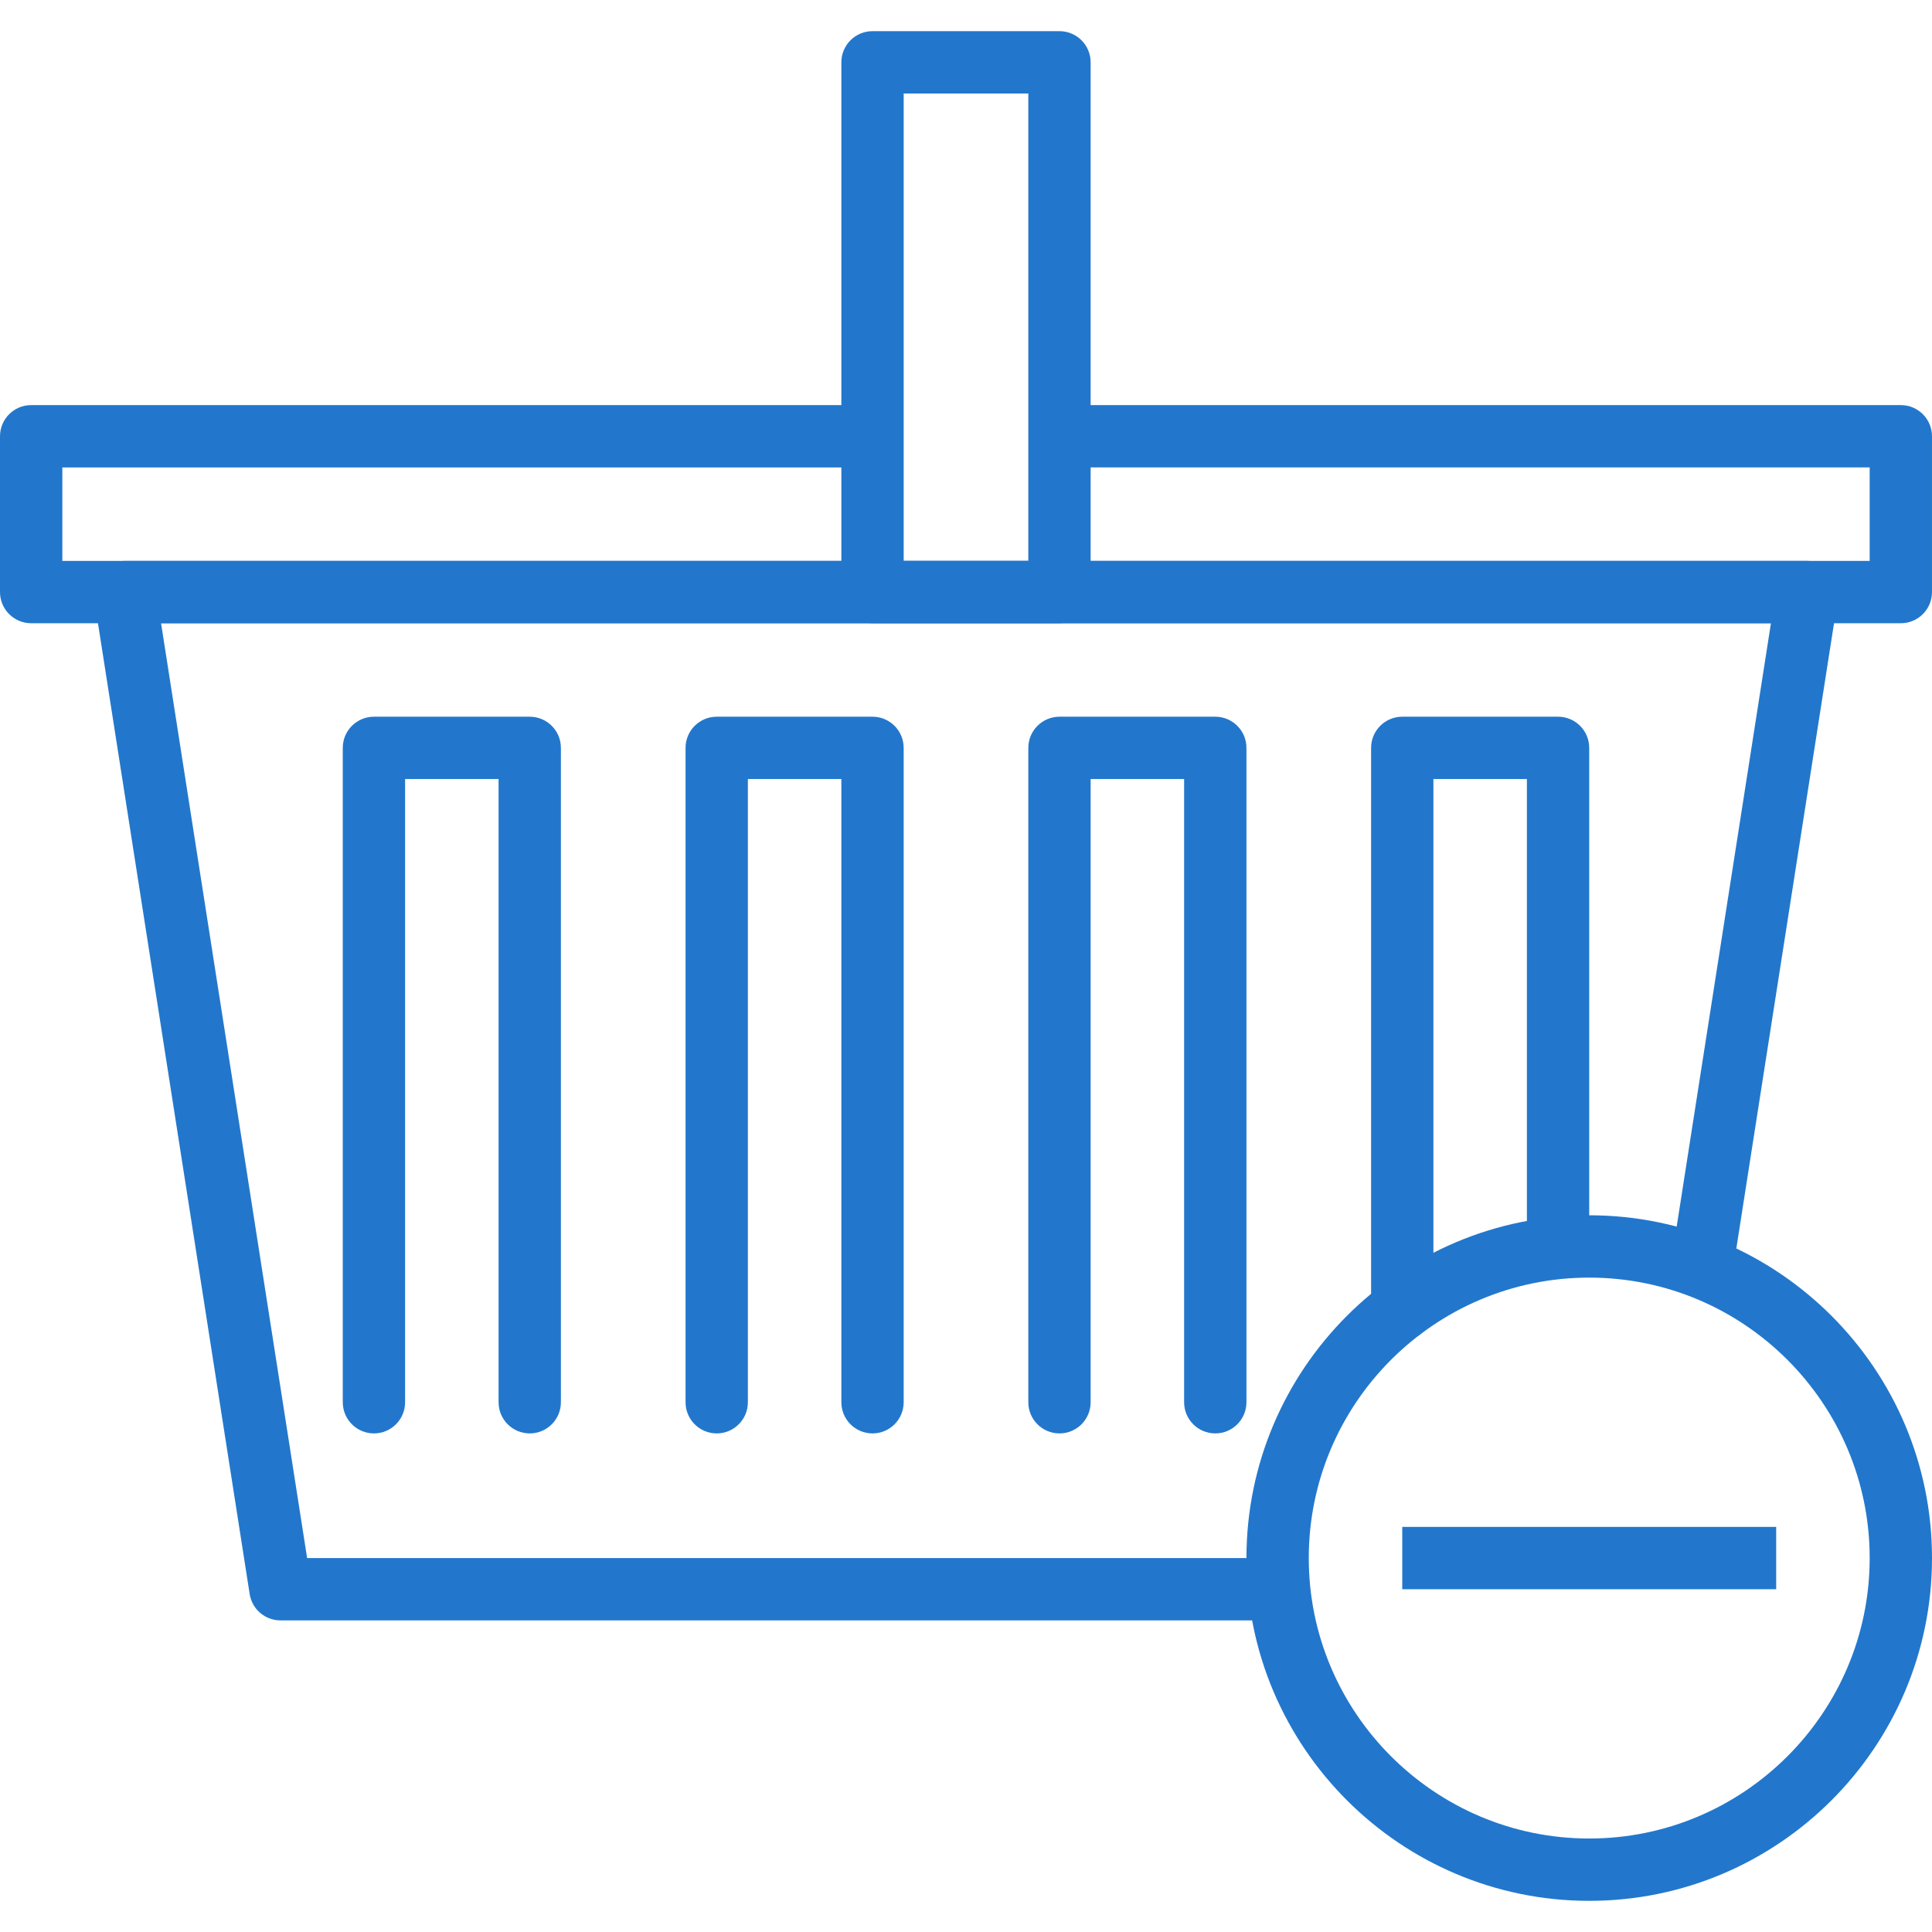
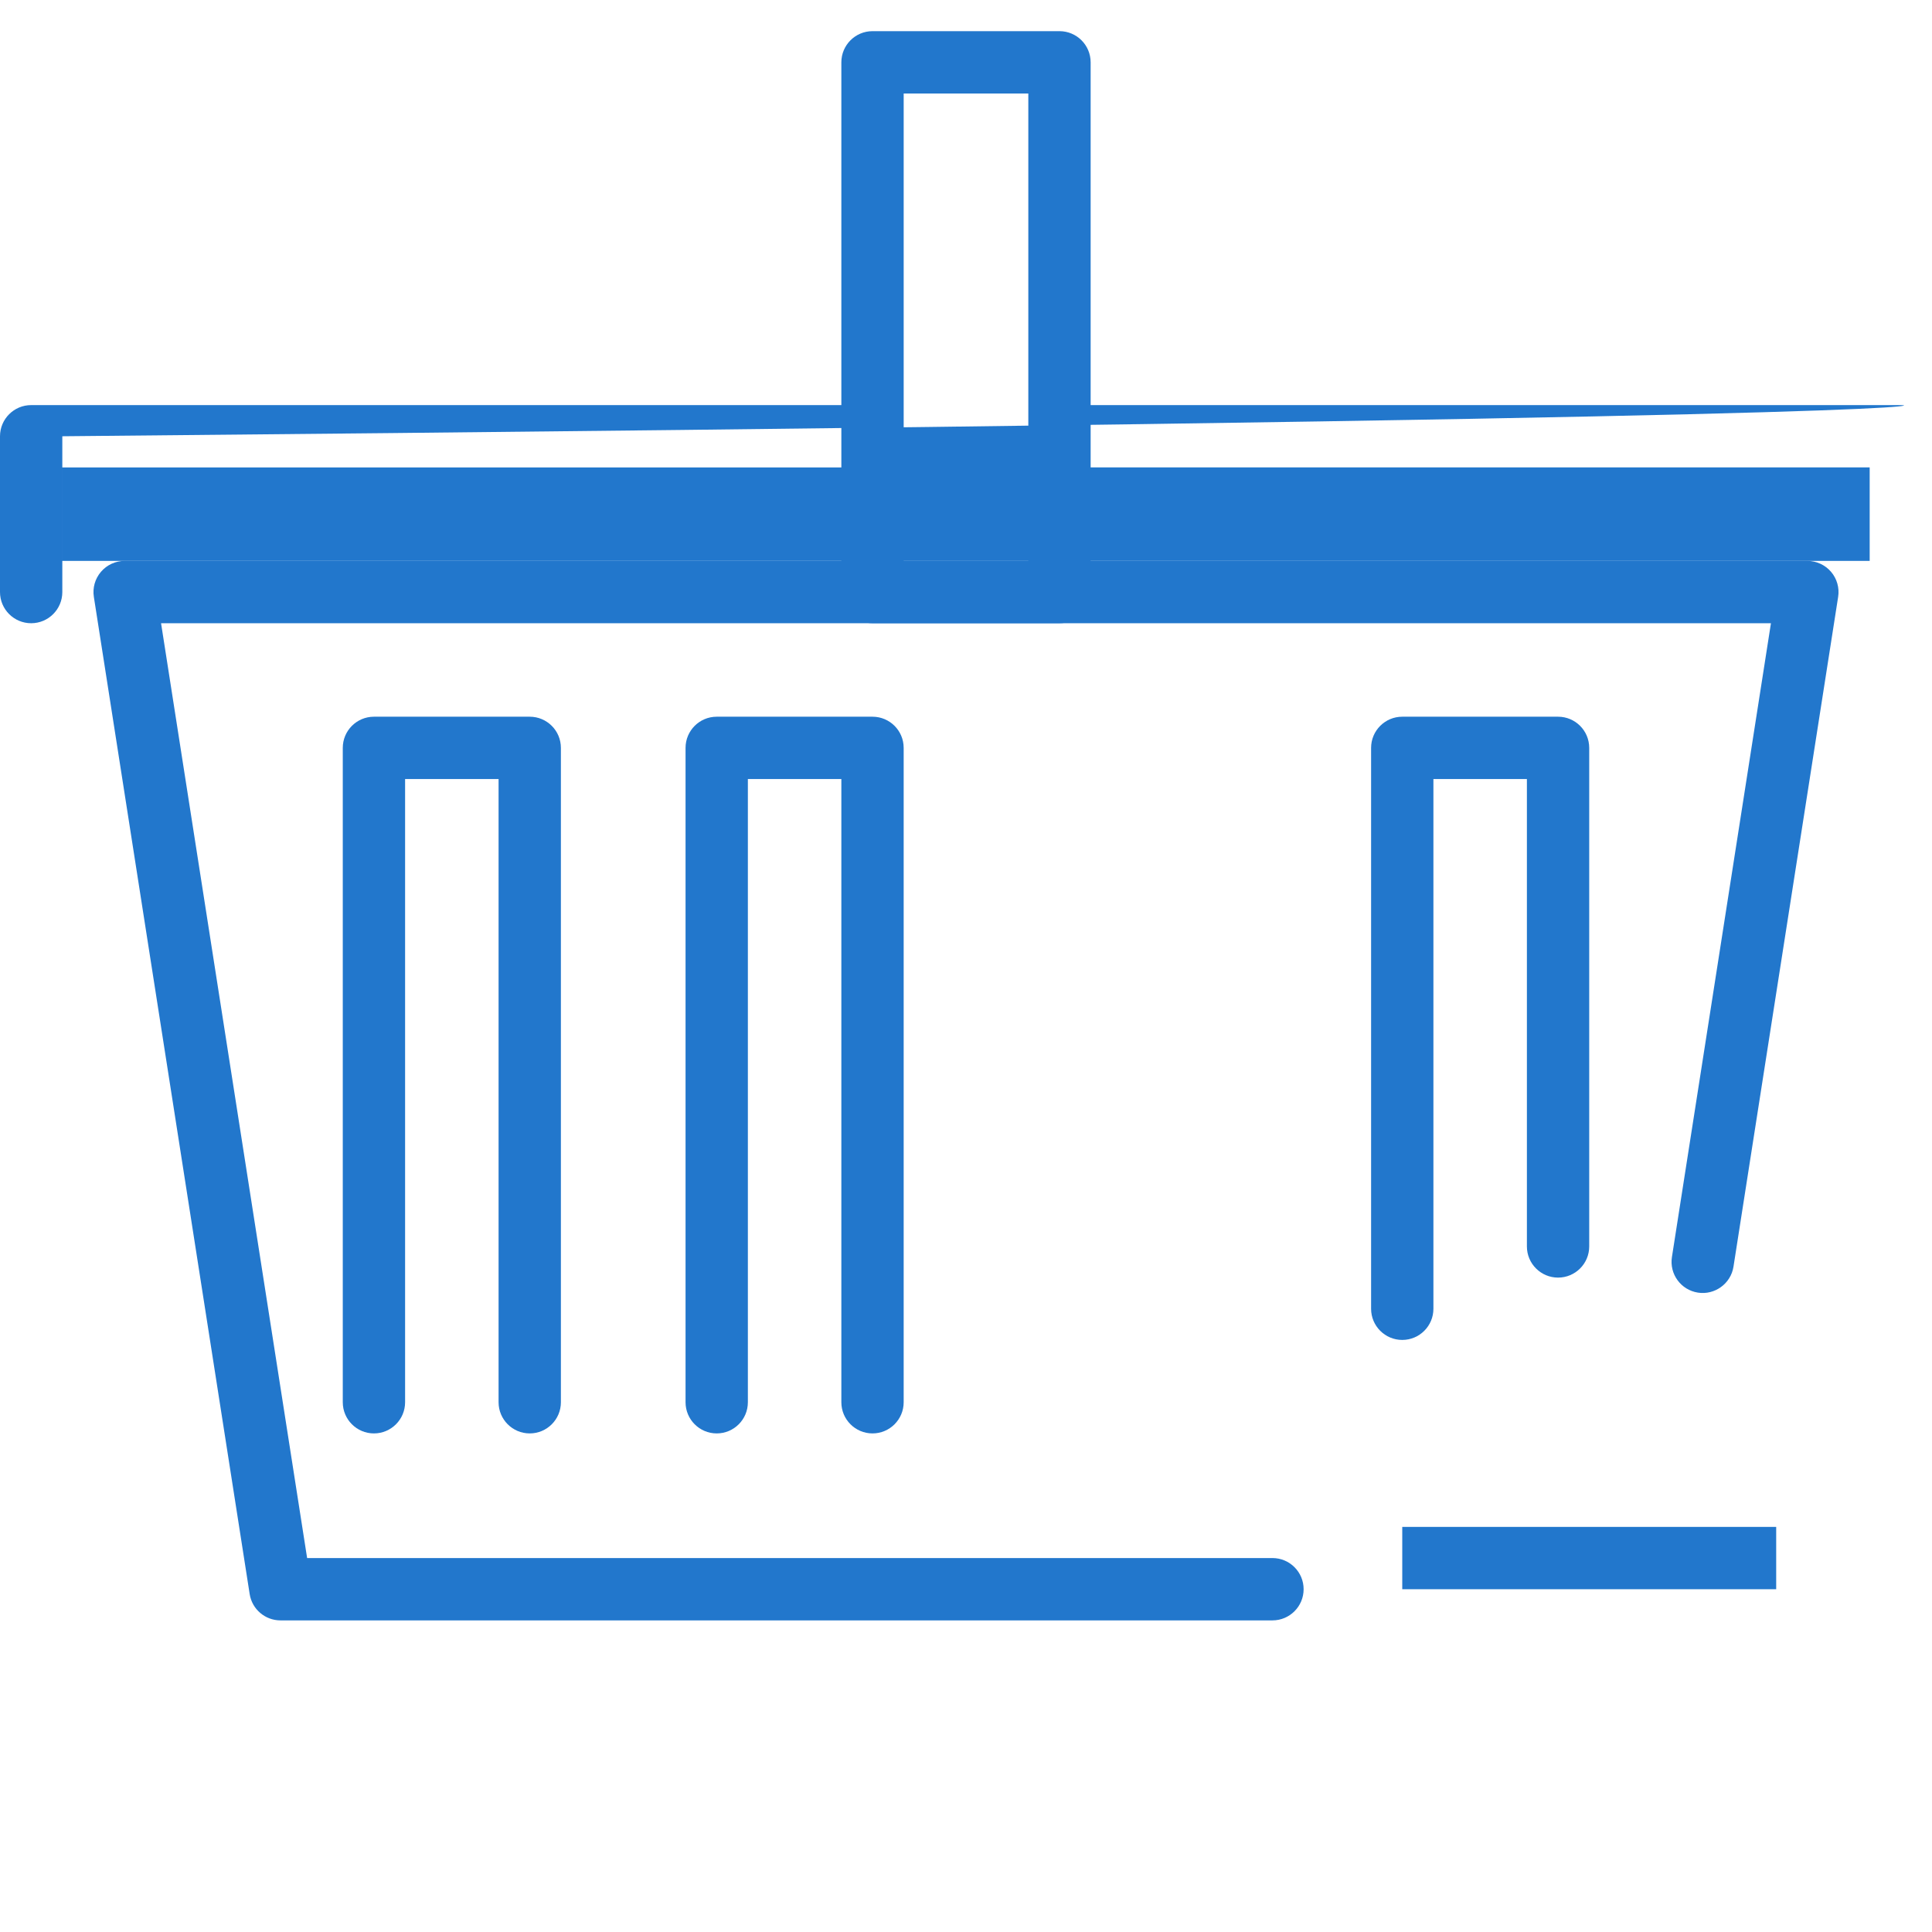
<svg xmlns="http://www.w3.org/2000/svg" version="1.1" width="512" height="512" x="0" y="0" viewBox="0 0 211.627 211.627" style="enable-background:new 0 0 512 512" xml:space="preserve" class="">
  <g>
    <g>
      <g>
        <path d="M200.568,62.633c-0.649-0.756-1.597-1.193-2.594-1.193H13.653c-0.997,0-1.946,0.437-2.594,1.195    c-0.648,0.758-0.934,1.761-0.778,2.746l17.067,109.227c0.259,1.661,1.691,2.886,3.372,2.886h108.663    c1.884,0,3.413-1.531,3.413-3.415s-1.529-3.413-3.413-3.413H33.642l-16-102.4h176.343l-10.846,69.427    c-0.292,1.862,0.981,3.608,2.845,3.898c1.84,0.292,3.61-0.98,3.898-2.845l11.464-73.366    C201.501,64.394,201.216,63.391,200.568,62.633z" fill="#2277cc" data-original="#000000" style="" />
      </g>
    </g>
    <g>
      <g>
        <path d="M170.667,78.507H153.6c-1.884,0-3.413,1.529-3.413,3.413v61.44c0,1.884,1.529,3.413,3.413,3.413s3.413-1.529,3.413-3.413    V85.333h10.24v51.2c0,1.884,1.529,3.413,3.413,3.413s3.413-1.529,3.413-3.413V81.92C174.08,80.036,172.551,78.507,170.667,78.507z    " fill="#2277cc" data-original="#000000" style="" />
      </g>
    </g>
    <g>
      <g>
-         <path d="M133.12,78.507h-17.067c-1.884,0-3.413,1.529-3.413,3.413v71.68c0,1.884,1.529,3.413,3.413,3.413s3.413-1.529,3.413-3.413    V85.333h10.24V153.6c0,1.884,1.529,3.413,3.413,3.413c1.884,0,3.413-1.529,3.413-3.413V81.92    C136.533,80.036,135.004,78.507,133.12,78.507z" fill="#2277cc" data-original="#000000" style="" />
-       </g>
+         </g>
    </g>
    <g>
      <g>
        <path d="M95.573,78.507H78.507c-1.884,0-3.413,1.529-3.413,3.413v71.68c0,1.884,1.529,3.413,3.413,3.413    c1.884,0,3.413-1.529,3.413-3.413V85.333h10.24V153.6c0,1.884,1.529,3.413,3.413,3.413s3.413-1.529,3.413-3.413V81.92    C98.987,80.036,97.458,78.507,95.573,78.507z" fill="#2277cc" data-original="#000000" style="" />
      </g>
    </g>
    <g>
      <g>
        <path d="M58.027,78.507H40.96c-1.884,0-3.413,1.529-3.413,3.413v71.68c0,1.884,1.529,3.413,3.413,3.413s3.413-1.529,3.413-3.413    V85.333h10.24V153.6c0,1.884,1.529,3.413,3.413,3.413s3.413-1.529,3.413-3.413V81.92C61.44,80.036,59.911,78.507,58.027,78.507z" fill="#2277cc" data-original="#000000" style="" />
      </g>
    </g>
    <g>
      <g>
-         <path d="M208.213,44.373h-91.491c-1.884,0-3.413,1.529-3.413,3.413s1.529,3.413,3.413,3.413H204.8v10.24H6.827V51.2h87.678    c1.884,0,3.413-1.529,3.413-3.413s-1.529-3.413-3.413-3.413H3.413C1.529,44.373,0,45.903,0,47.787v17.067    c0,1.884,1.529,3.413,3.413,3.413h204.8c1.884,0,3.413-1.529,3.413-3.413V47.787C211.627,45.903,210.098,44.373,208.213,44.373z" fill="#2277cc" data-original="#000000" style="" />
+         <path d="M208.213,44.373h-91.491c-1.884,0-3.413,1.529-3.413,3.413s1.529,3.413,3.413,3.413H204.8v10.24H6.827V51.2h87.678    c1.884,0,3.413-1.529,3.413-3.413s-1.529-3.413-3.413-3.413H3.413C1.529,44.373,0,45.903,0,47.787v17.067    c0,1.884,1.529,3.413,3.413,3.413c1.884,0,3.413-1.529,3.413-3.413V47.787C211.627,45.903,210.098,44.373,208.213,44.373z" fill="#2277cc" data-original="#000000" style="" />
      </g>
    </g>
    <g>
      <g>
        <path d="M116.053,3.413h-20.48c-1.884,0-3.413,1.529-3.413,3.413v58.027c0,1.884,1.529,3.413,3.413,3.413h20.48    c1.884,0,3.413-1.529,3.413-3.413V6.827C119.467,4.943,117.938,3.413,116.053,3.413z M112.64,61.44H98.987v-51.2h13.653V61.44z" fill="#2277cc" data-original="#000000" style="" />
      </g>
    </g>
    <g>
      <g>
-         <path d="M174.08,133.12c-20.704,0-37.547,16.843-37.547,37.547s16.843,37.547,37.547,37.547s37.547-16.843,37.547-37.547    S194.784,133.12,174.08,133.12z M174.08,201.387c-16.939,0-30.72-13.781-30.72-30.72s13.781-30.72,30.72-30.72    s30.72,13.781,30.72,30.72S191.019,201.387,174.08,201.387z" fill="#2277cc" data-original="#000000" style="" />
-       </g>
+         </g>
    </g>
    <g>
      <g>
        <rect x="153.6" y="167.253" width="40.96" height="6.827" fill="#2277cc" data-original="#000000" style="" />
      </g>
    </g>
    <g>
</g>
    <g>
</g>
    <g>
</g>
    <g>
</g>
    <g>
</g>
    <g>
</g>
    <g>
</g>
    <g>
</g>
    <g>
</g>
    <g>
</g>
    <g>
</g>
    <g>
</g>
    <g>
</g>
    <g>
</g>
    <g>
</g>
  </g>
</svg>